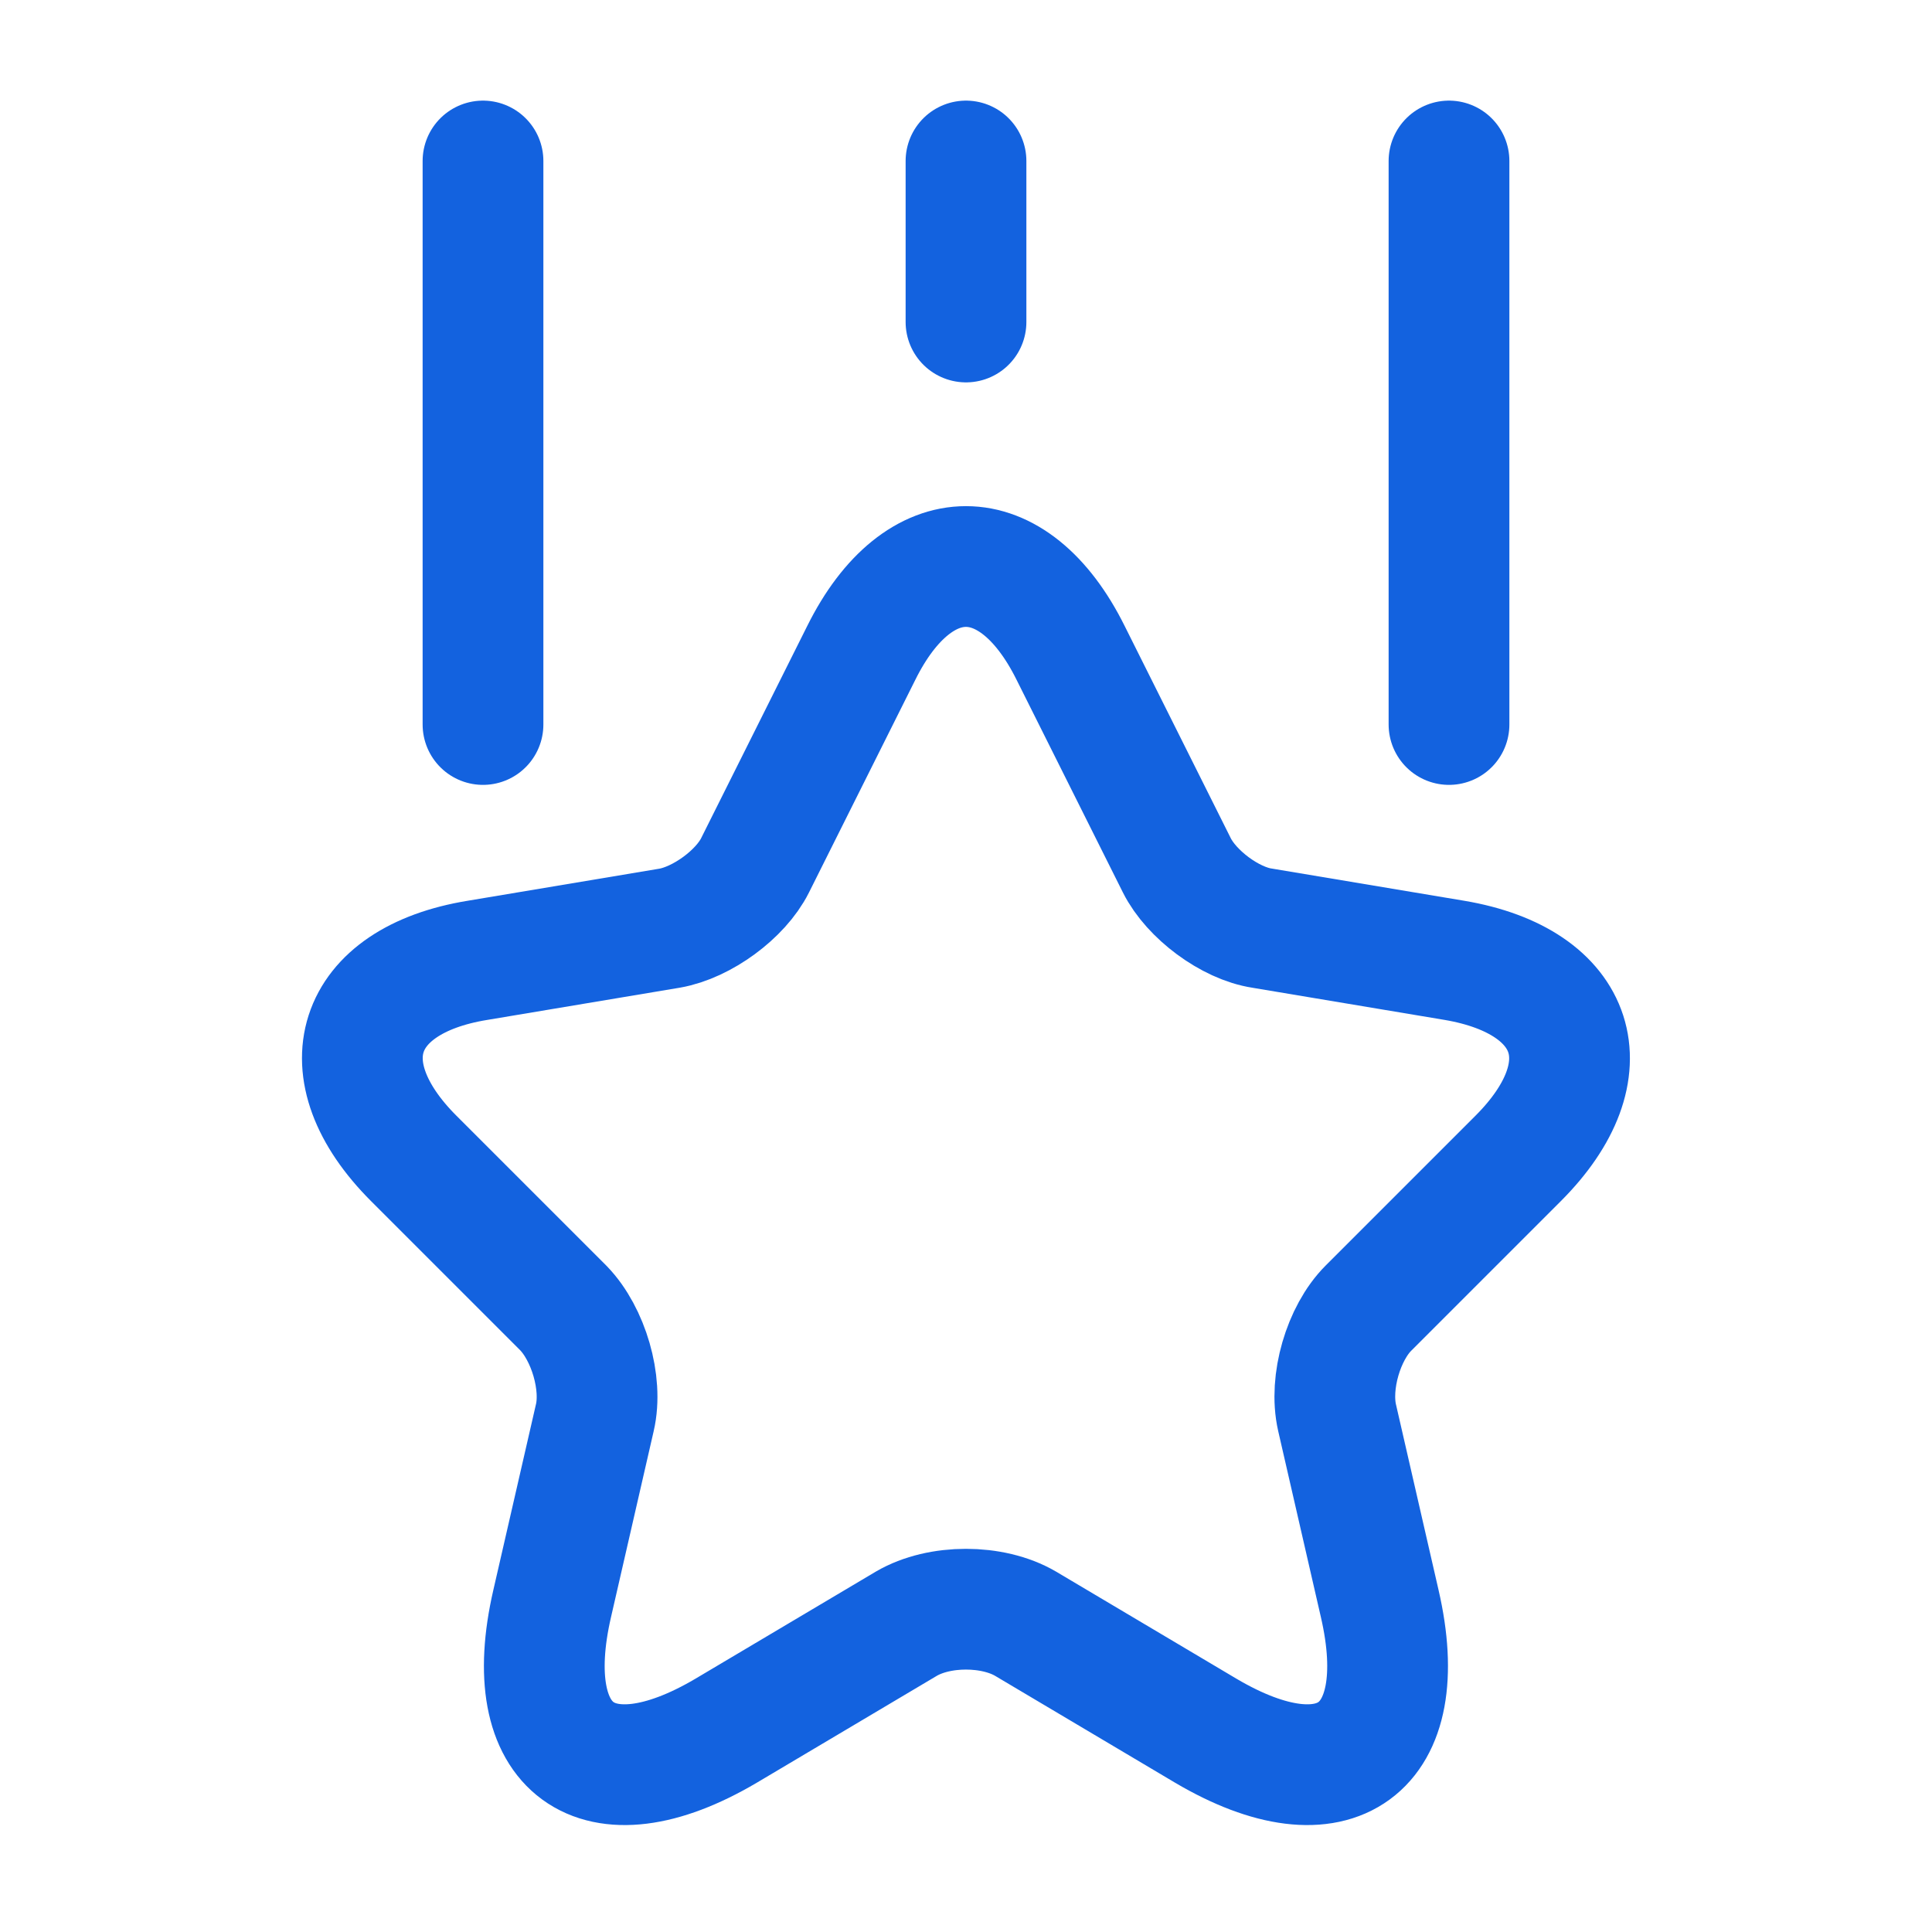
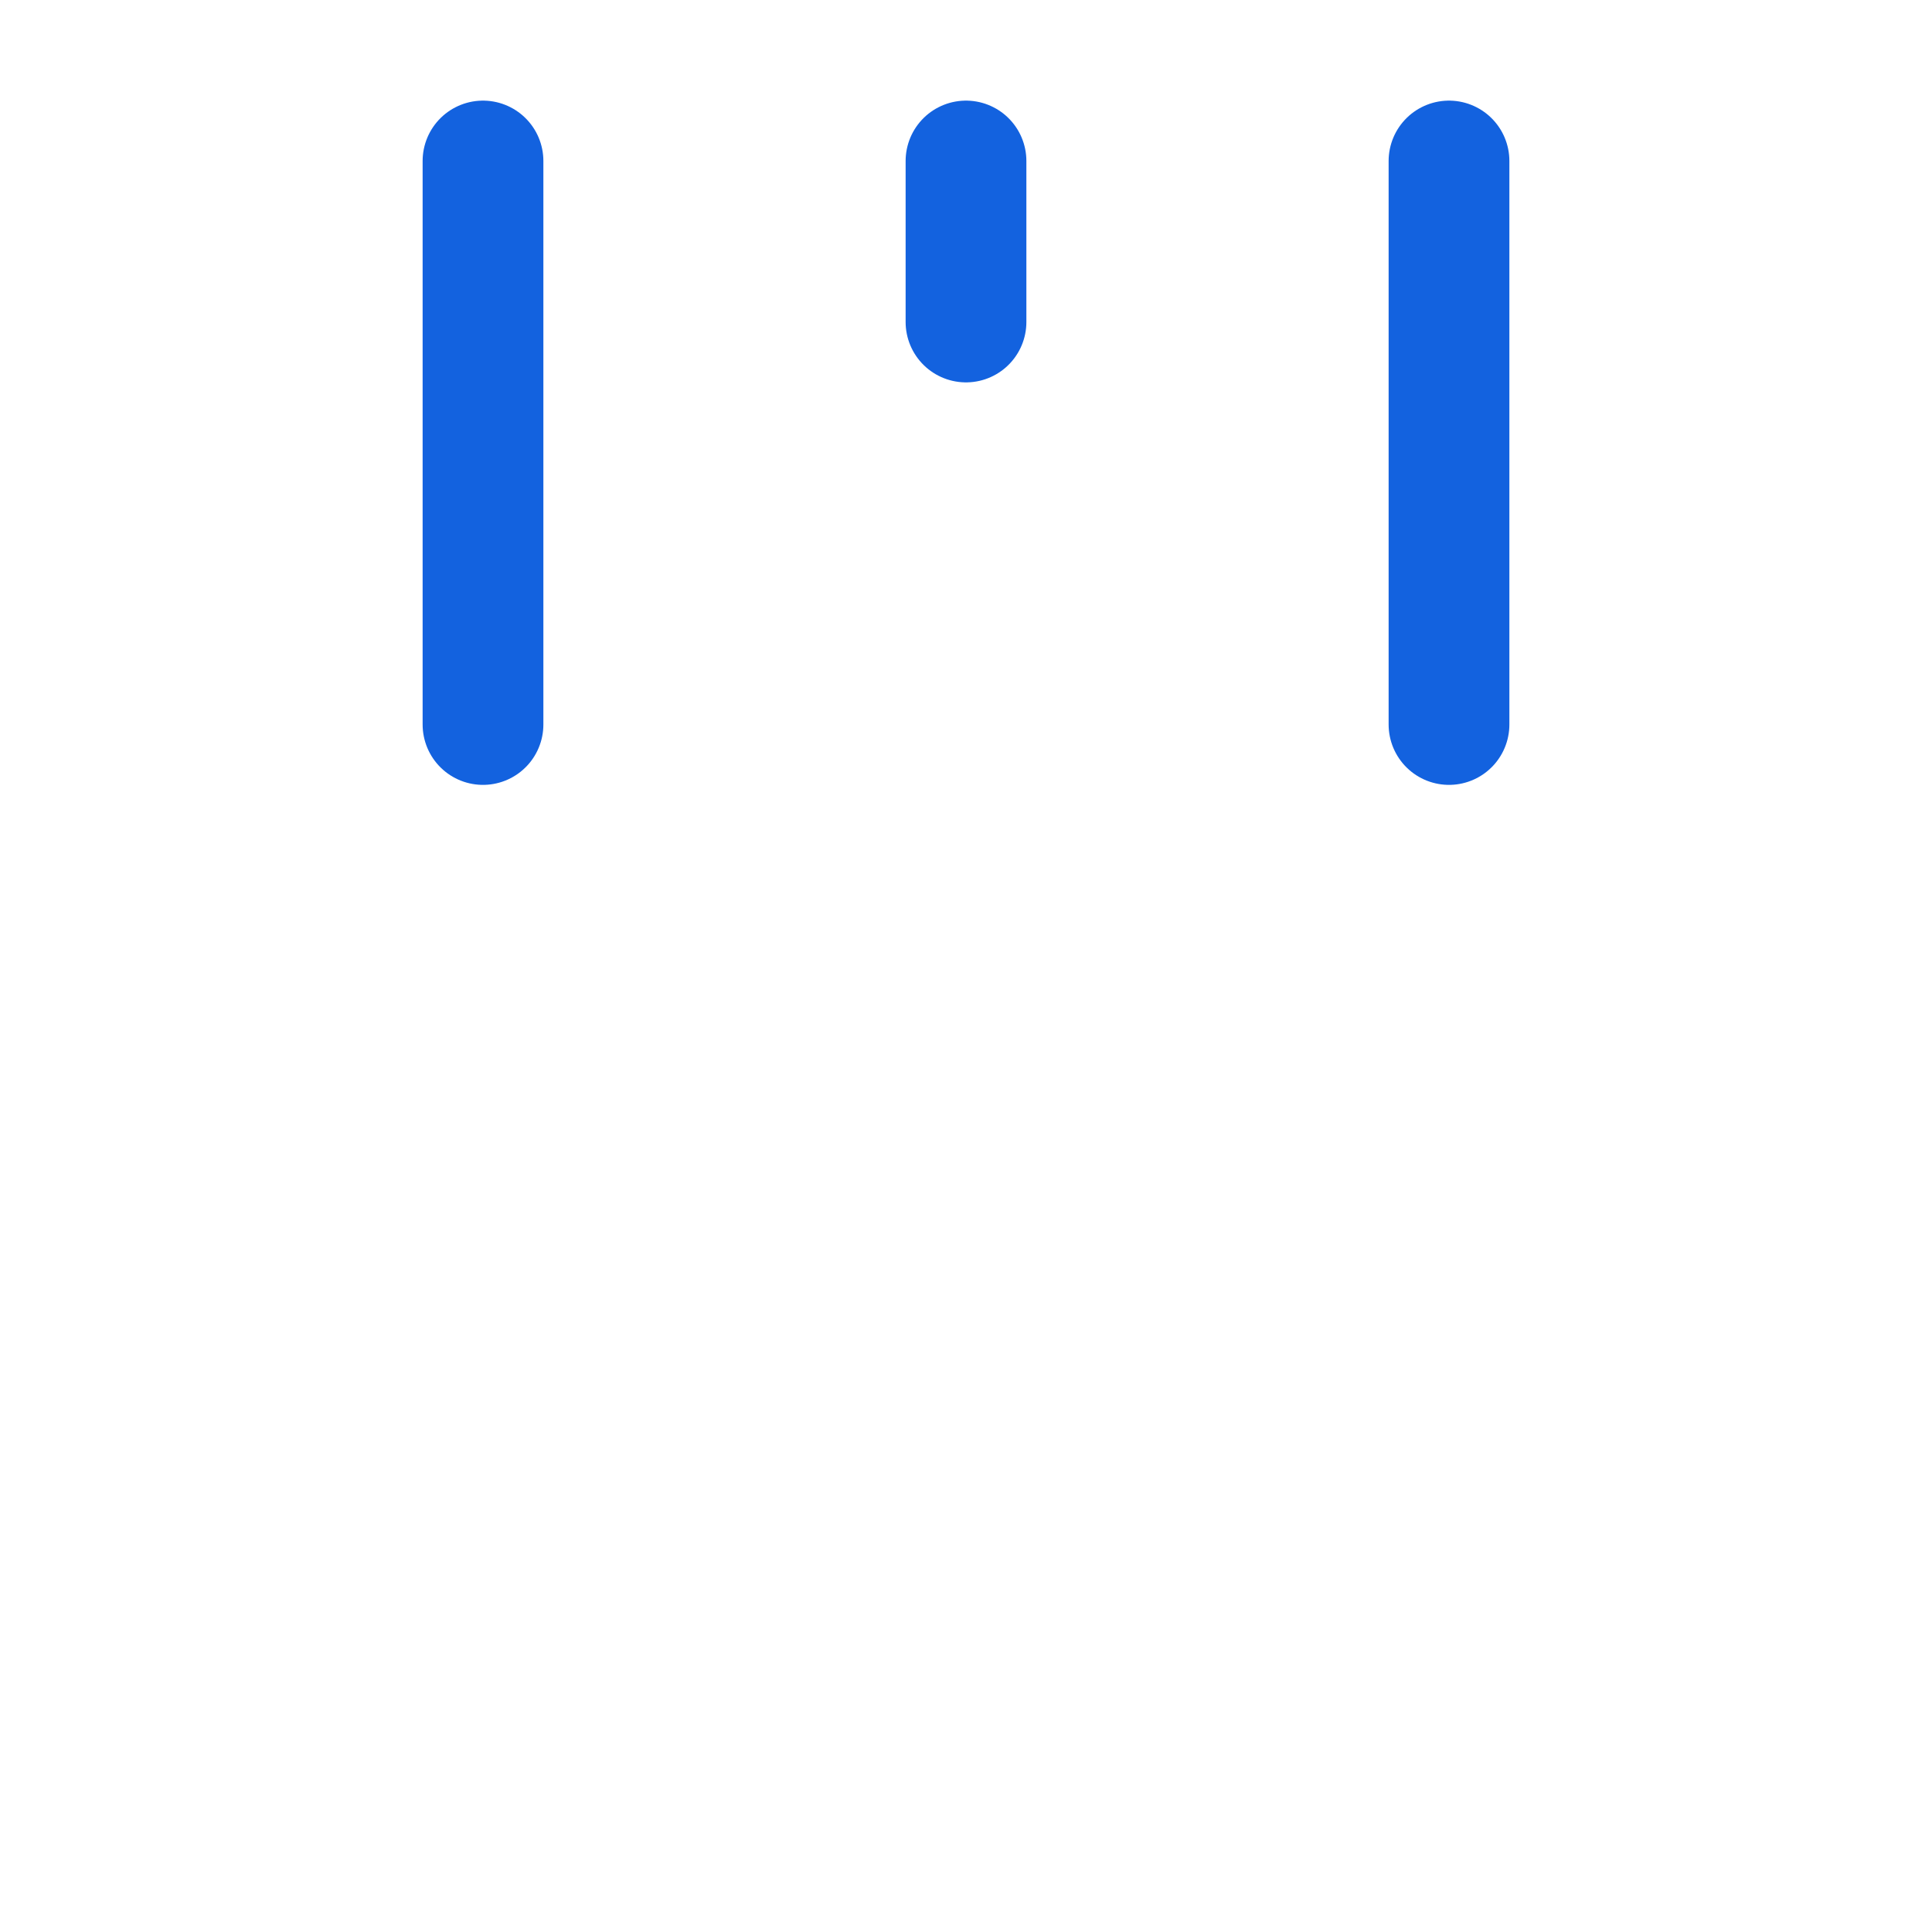
<svg xmlns="http://www.w3.org/2000/svg" width="36" height="36" viewBox="0 0 36 36" fill="none">
  <g id="vuesax/linear/ranking">
    <g id="ranking">
      <g id="Group">
-         <path id="Vector" d="M19.949 12.165L21.929 16.125C22.199 16.665 22.919 17.205 23.519 17.295L27.104 17.895C29.399 18.285 29.939 19.935 28.289 21.585L25.499 24.375C25.034 24.84 24.764 25.755 24.914 26.415L25.709 29.88C26.339 32.61 24.884 33.675 22.469 32.25L19.109 30.255C18.494 29.895 17.504 29.895 16.889 30.255L13.529 32.25C11.114 33.675 9.659 32.61 10.289 29.88L11.084 26.415C11.234 25.77 10.964 24.855 10.499 24.375L7.709 21.585C6.059 19.935 6.599 18.27 8.894 17.895L12.479 17.295C13.079 17.19 13.799 16.665 14.069 16.125L16.049 12.165C17.114 10.02 18.884 10.02 19.949 12.165Z" stroke="#1362DF" stroke-width="2.25" stroke-linecap="round" stroke-linejoin="round" />
-       </g>
+         </g>
      <path id="Vector_2" d="M9 13.5V3" stroke="#1362DF" stroke-width="2.25" stroke-linecap="round" stroke-linejoin="round" />
      <path id="Vector_3" d="M27 13.5V3" stroke="#1362DF" stroke-width="2.25" stroke-linecap="round" stroke-linejoin="round" />
      <path id="Vector_4" d="M18 6V3" stroke="#1362DF" stroke-width="2.25" stroke-linecap="round" stroke-linejoin="round" />
    </g>
  </g>
</svg>